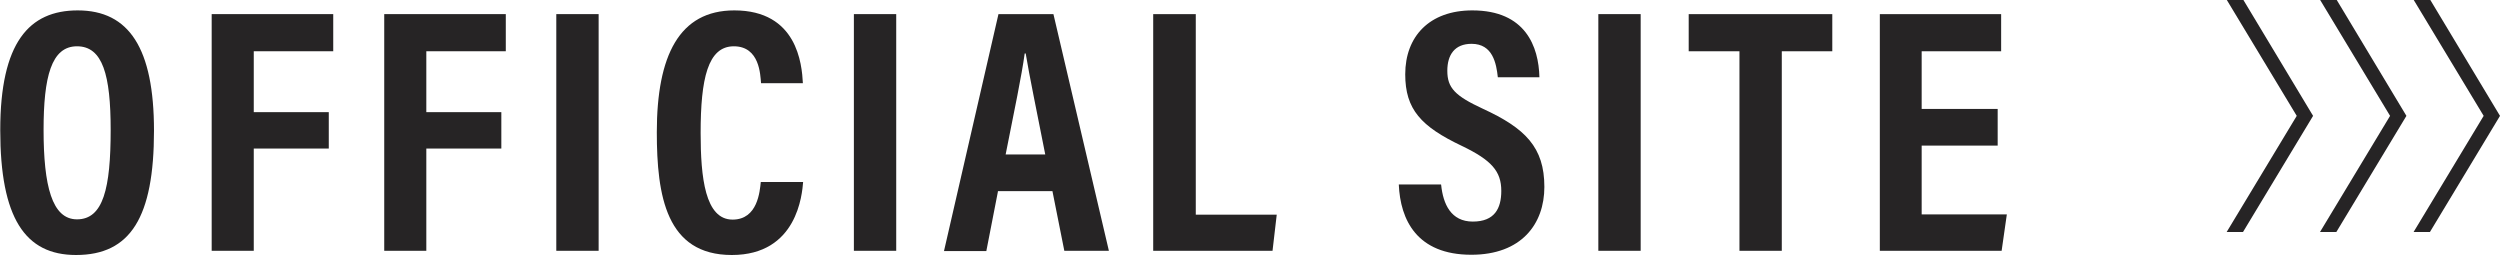
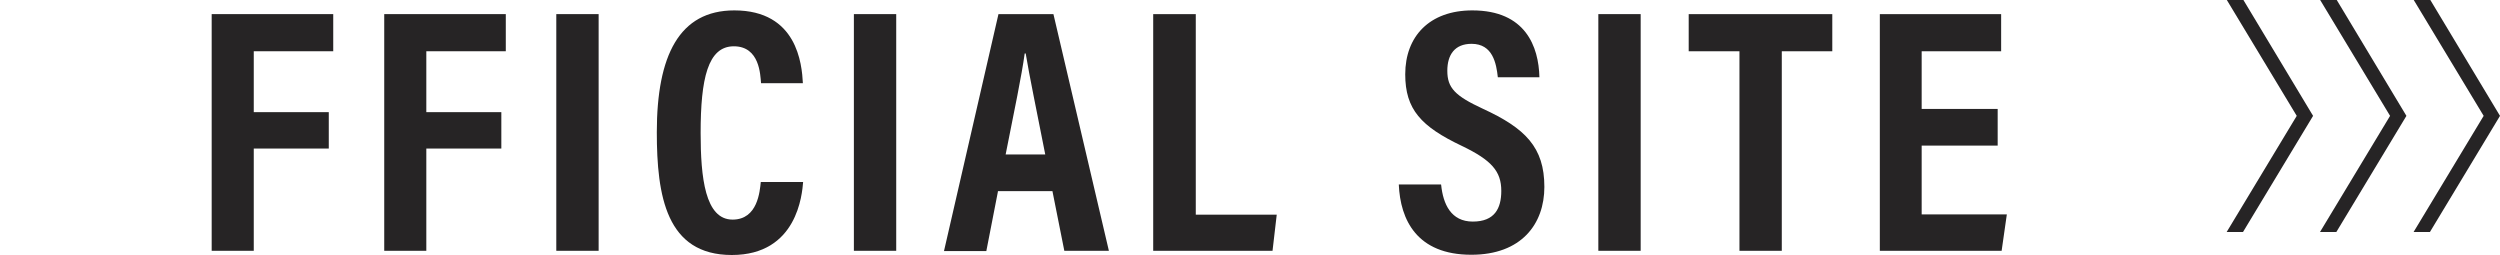
<svg xmlns="http://www.w3.org/2000/svg" id="_レイヤー_2" viewBox="0 0 100.98 10.3">
  <defs>
    <style>.cls-1{fill:#262425;}</style>
  </defs>
  <g id="_バック">
    <g>
-       <path class="cls-1" d="M6.22,5.28c0,3.5-.95,5.02-3.15,5.02-2.06,0-3.06-1.5-3.06-5.04S1.17,.42,3.14,.42c2.08,0,3.08,1.54,3.08,4.86Zm-4.46-.04c0,2.27,.34,3.62,1.35,3.62,1.06,0,1.36-1.25,1.36-3.61,0-2.22-.32-3.38-1.36-3.38s-1.35,1.24-1.35,3.38Z" />
      <path class="cls-1" d="M8.54,.57h4.92v1.5h-3.21v2.46h3.03v1.47h-3.03v4.13h-1.7V.57Z" />
      <path class="cls-1" d="M15.51,.57h4.92v1.5h-3.21v2.46h3.03v1.47h-3.03v4.13h-1.7V.57Z" />
      <path class="cls-1" d="M24.18,.57V10.13h-1.71V.57h1.71Z" />
      <path class="cls-1" d="M32.44,7.35c-.04,.48-.23,2.95-2.88,2.95s-3.03-2.39-3.03-4.96c0-3.1,.91-4.92,3.13-4.92,2.54,0,2.73,2.17,2.77,2.94h-1.69c-.03-.33-.05-1.49-1.1-1.49s-1.34,1.31-1.34,3.5c0,1.8,.18,3.5,1.29,3.5,1.02,0,1.1-1.15,1.14-1.52h1.71Z" />
      <path class="cls-1" d="M36.2,.57V10.13h-1.71V.57h1.71Z" />
      <path class="cls-1" d="M40.31,7.73l-.47,2.41h-1.71L40.33,.57h2.22l2.24,9.56h-1.8l-.48-2.41h-2.21Zm1.91-1.49c-.36-1.83-.64-3.17-.79-4.08h-.04c-.12,.88-.42,2.32-.77,4.08h1.6Z" />
      <path class="cls-1" d="M46.59,.57h1.71V8.67h3.27l-.17,1.46h-4.82V.57Z" />
      <path class="cls-1" d="M58.21,7.46c.08,.79,.4,1.49,1.28,1.49s1.15-.53,1.15-1.24c0-.79-.39-1.24-1.6-1.82-1.64-.78-2.28-1.47-2.28-2.89,0-1.53,.98-2.58,2.71-2.58,2.15,0,2.68,1.46,2.71,2.7h-1.68c-.06-.55-.2-1.35-1.06-1.35-.68,0-.98,.44-.98,1.09,0,.69,.31,1.01,1.43,1.53,1.72,.79,2.49,1.56,2.49,3.16,0,1.5-.93,2.74-2.95,2.74-2.2,0-2.87-1.41-2.93-2.84h1.7Z" />
      <path class="cls-1" d="M66.27,.57V10.13h-1.71V.57h1.71Z" />
      <path class="cls-1" d="M70.25,2.07h-2.04V.57h5.8v1.5h-2.04V10.13h-1.71V2.07Z" />
      <path class="cls-1" d="M80.69,5.88h-3.07v2.78h3.44l-.21,1.47h-4.92V.57h4.9v1.5h-3.21v2.33h3.07v1.49Z" />
      <path class="cls-1" d="M89.94,9.37l2.83-4.69-2.83-4.69h.67l2.82,4.69-2.83,4.69h-.66Z" />
      <path class="cls-1" d="M93.71,9.37l2.83-4.69-2.83-4.69h.67l2.82,4.69-2.83,4.69h-.66Z" />
      <path class="cls-1" d="M97.49,9.37l2.83-4.69-2.83-4.69h.67l2.82,4.69-2.83,4.69h-.66Z" />
    </g>
  </g>
</svg>